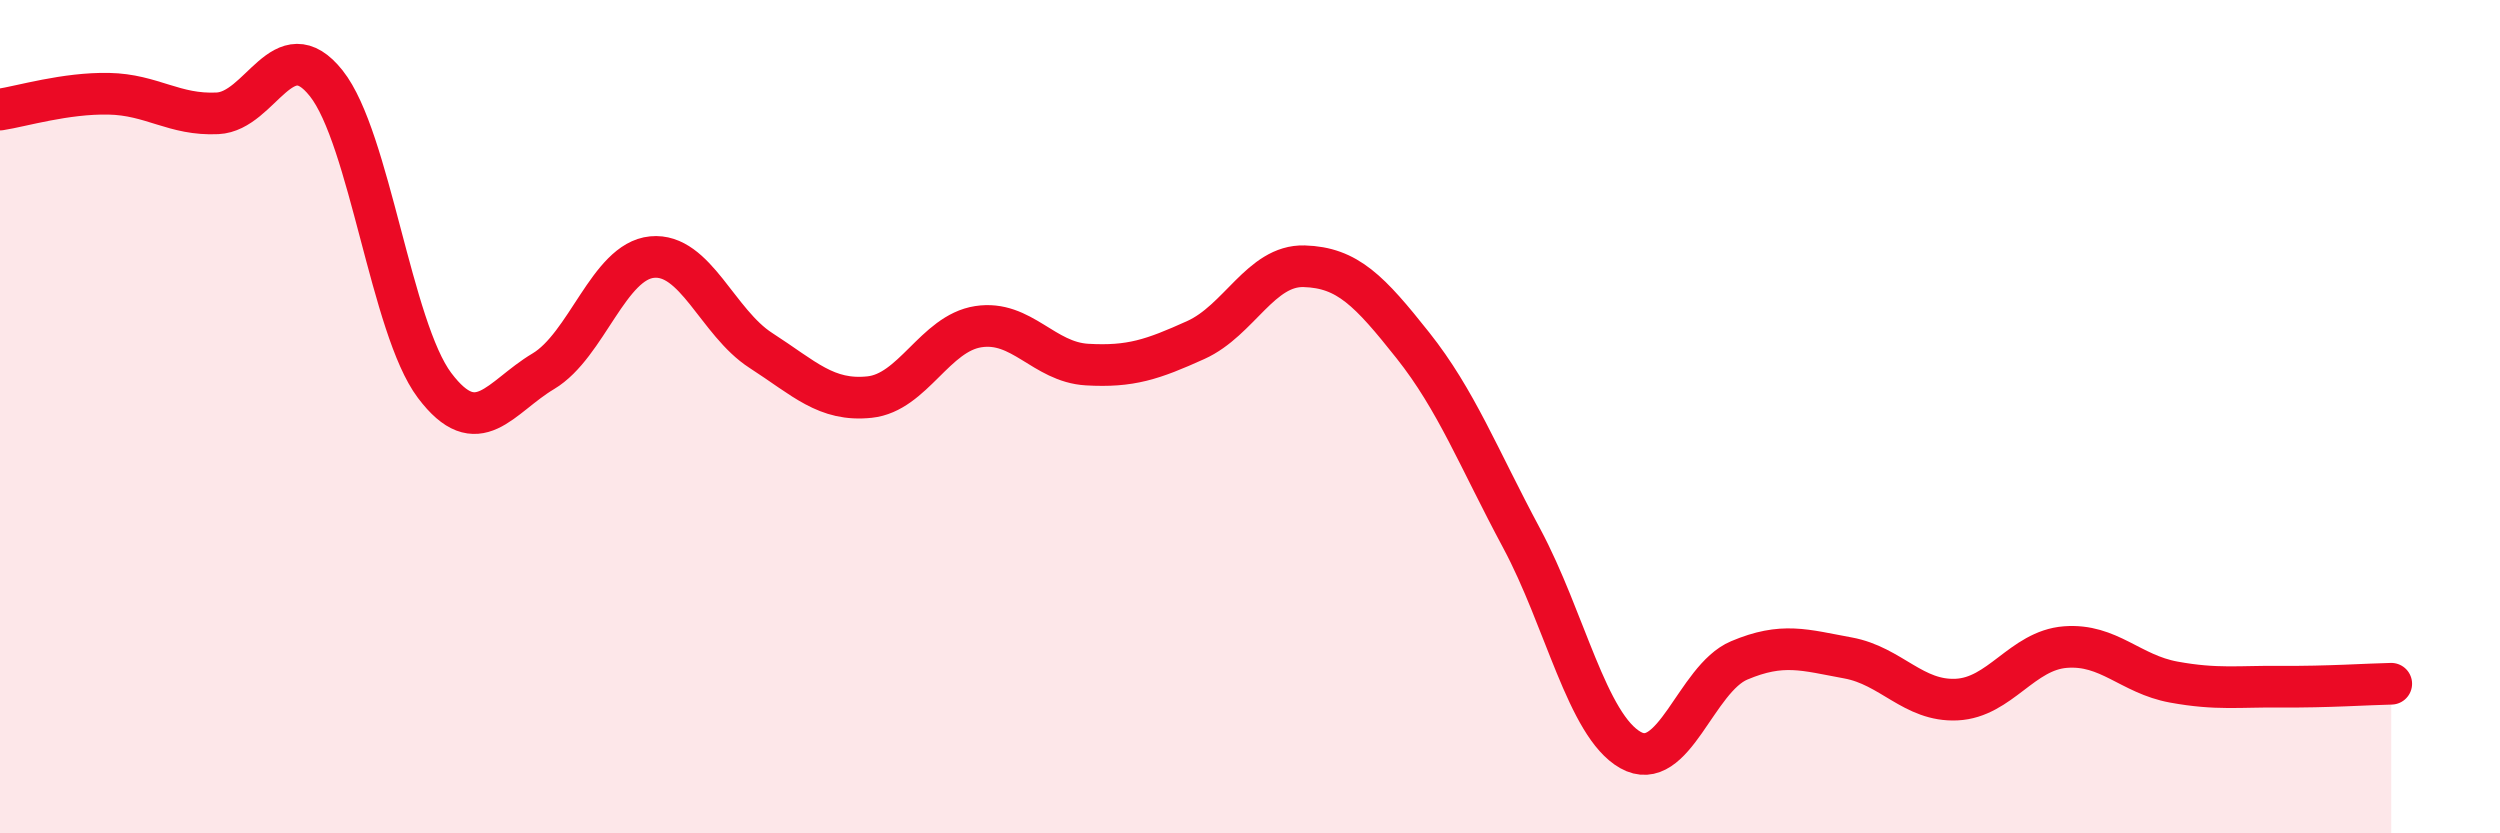
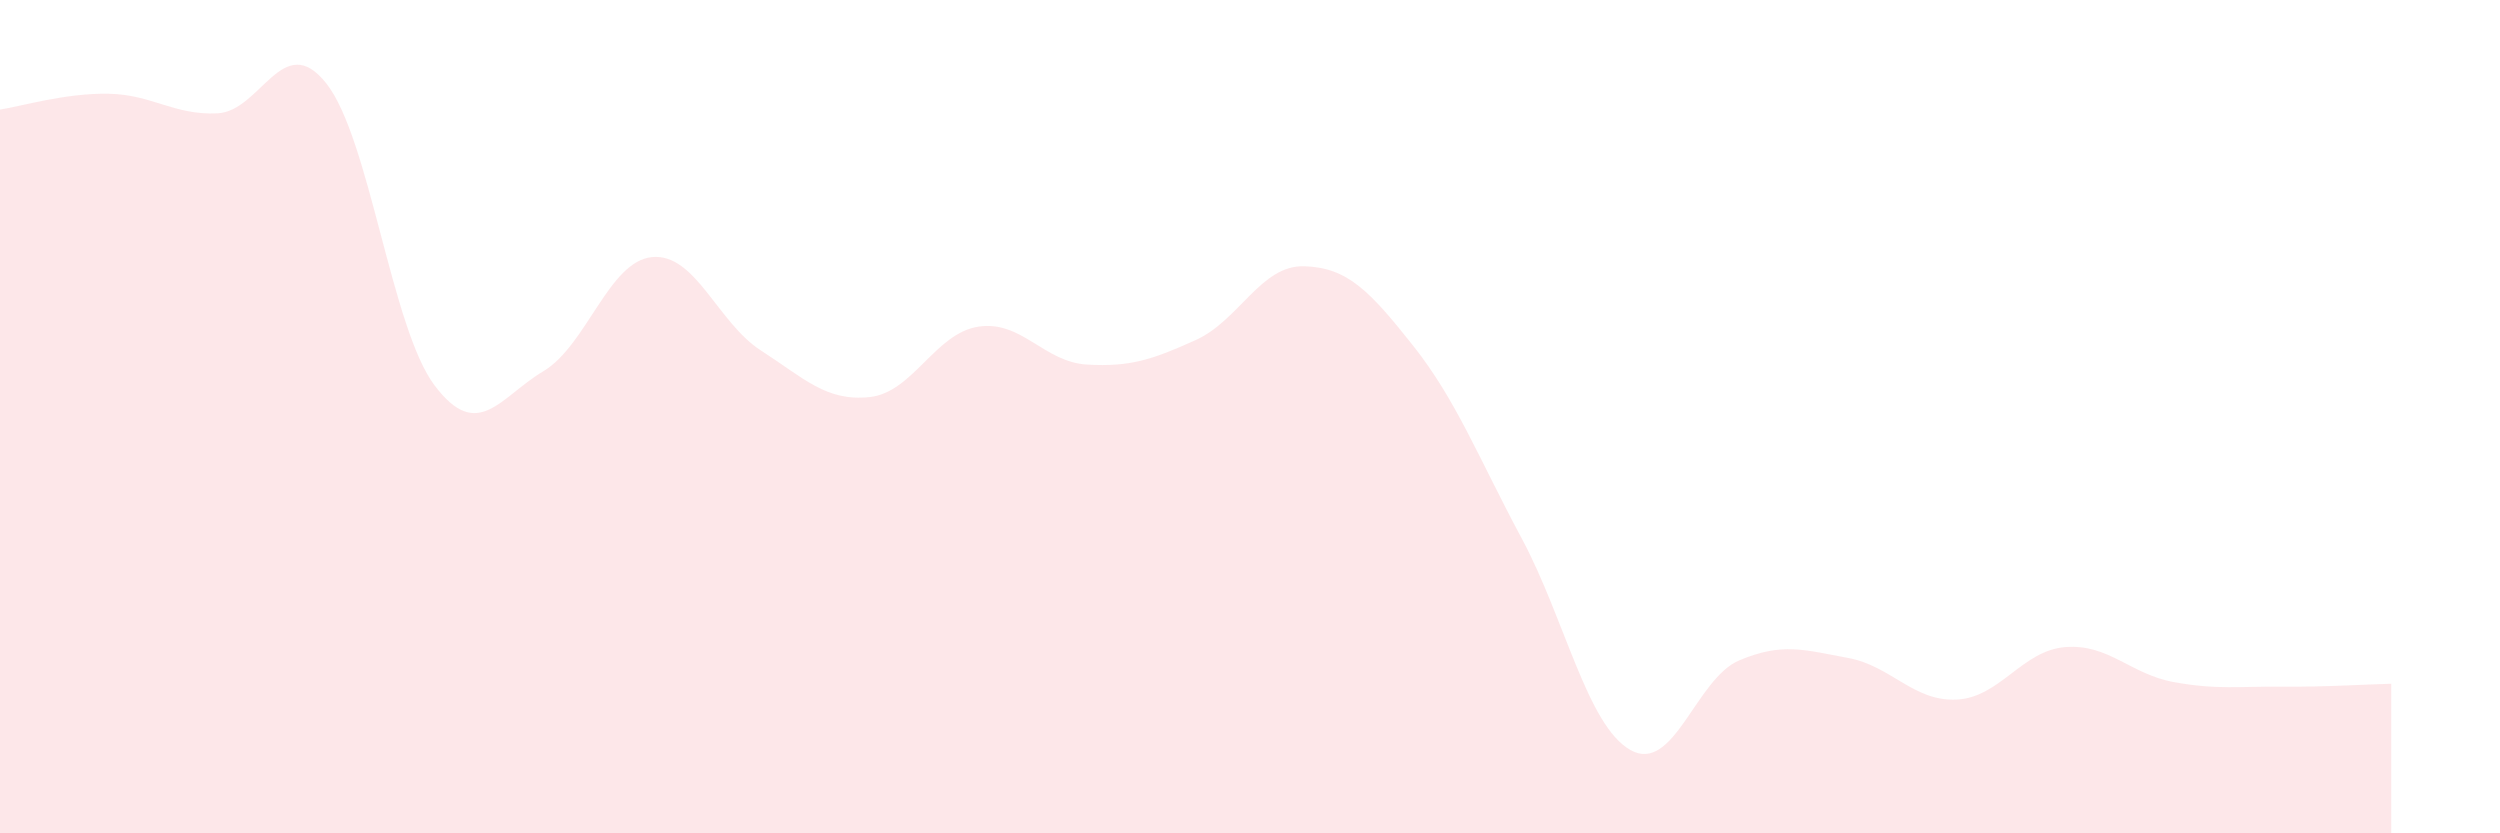
<svg xmlns="http://www.w3.org/2000/svg" width="60" height="20" viewBox="0 0 60 20">
  <path d="M 0,2.63 C 0.52,2.55 1.57,2.23 2.61,2.25 C 3.65,2.27 4.18,2.77 5.22,2.72 C 6.26,2.67 6.79,0.69 7.83,2 C 8.87,3.31 9.39,7.87 10.43,9.25 C 11.47,10.63 12,9.53 13.04,8.91 C 14.08,8.29 14.61,6.27 15.65,6.17 C 16.69,6.07 17.22,7.74 18.26,8.41 C 19.3,9.08 19.83,9.64 20.87,9.53 C 21.91,9.42 22.44,8 23.48,7.84 C 24.52,7.68 25.05,8.69 26.09,8.75 C 27.13,8.81 27.66,8.63 28.7,8.16 C 29.74,7.69 30.26,6.36 31.3,6.39 C 32.34,6.42 32.87,6.98 33.91,8.29 C 34.95,9.6 35.48,10.98 36.52,12.92 C 37.56,14.86 38.09,17.41 39.13,18 C 40.17,18.59 40.7,16.29 41.74,15.85 C 42.78,15.41 43.31,15.6 44.35,15.79 C 45.39,15.98 45.92,16.84 46.96,16.79 C 48,16.74 48.53,15.61 49.57,15.53 C 50.61,15.45 51.13,16.18 52.17,16.37 C 53.21,16.56 53.74,16.47 54.78,16.48 C 55.82,16.49 56.87,16.42 57.39,16.41L57.39 20L0 20Z" fill="#EB0A25" opacity="0.1" stroke-linecap="round" stroke-linejoin="round" />
-   <path d="M 0,2.63 C 0.52,2.55 1.57,2.23 2.61,2.25 C 3.65,2.27 4.18,2.77 5.22,2.72 C 6.26,2.67 6.79,0.69 7.83,2 C 8.87,3.31 9.39,7.87 10.43,9.25 C 11.47,10.63 12,9.53 13.04,8.91 C 14.08,8.29 14.61,6.27 15.65,6.17 C 16.69,6.07 17.22,7.74 18.26,8.41 C 19.3,9.08 19.83,9.64 20.87,9.53 C 21.91,9.42 22.44,8 23.48,7.84 C 24.52,7.68 25.05,8.69 26.09,8.75 C 27.13,8.81 27.66,8.63 28.7,8.16 C 29.74,7.69 30.26,6.36 31.3,6.39 C 32.34,6.42 32.87,6.98 33.91,8.29 C 34.95,9.6 35.48,10.98 36.52,12.92 C 37.56,14.86 38.09,17.41 39.13,18 C 40.17,18.59 40.7,16.29 41.74,15.85 C 42.78,15.41 43.31,15.6 44.35,15.79 C 45.39,15.98 45.92,16.84 46.96,16.79 C 48,16.74 48.53,15.61 49.57,15.53 C 50.61,15.45 51.13,16.18 52.17,16.37 C 53.21,16.56 53.74,16.47 54.78,16.48 C 55.82,16.49 56.87,16.42 57.39,16.41" stroke="#EB0A25" stroke-width="1" fill="none" stroke-linecap="round" stroke-linejoin="round" />
</svg>